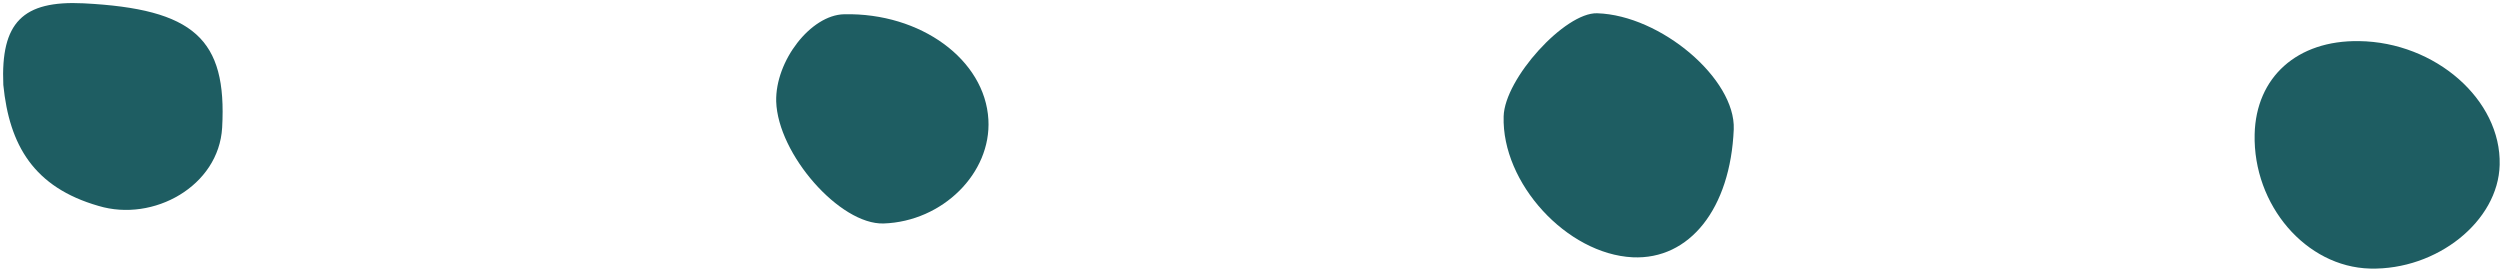
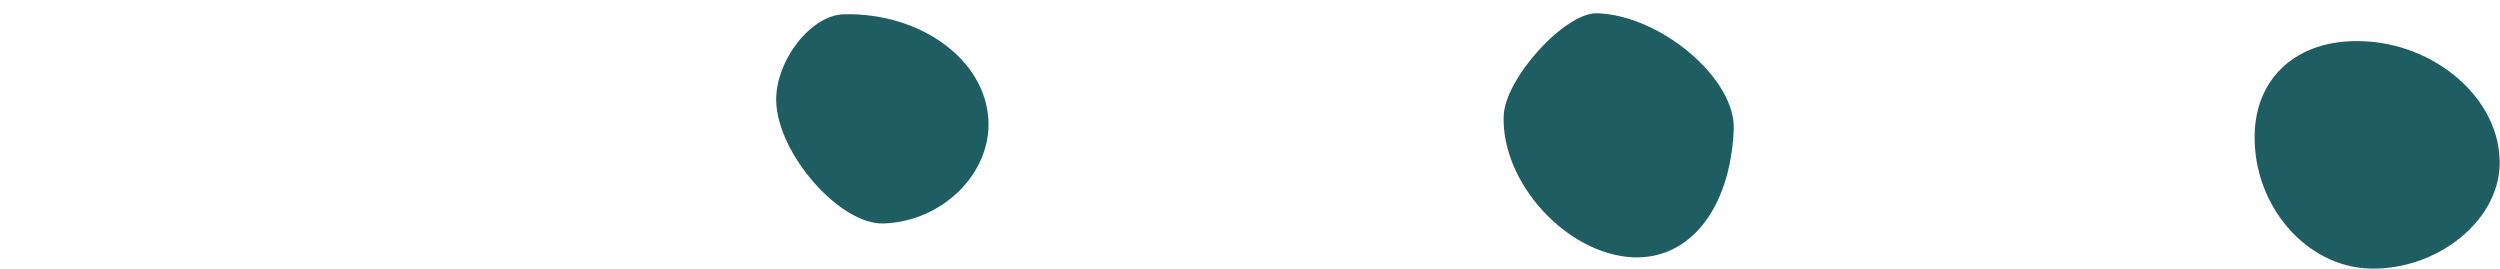
<svg xmlns="http://www.w3.org/2000/svg" fill="#000000" height="8.1" preserveAspectRatio="xMidYMid meet" version="1" viewBox="-0.1 -0.1 75.4 8.1" width="75.4" zoomAndPan="magnify">
  <g>
    <g fill="#1e5d62" id="change1_1">
      <path d="M71.05,1.14c2.3,.03,4.29,1.77,4.24,3.73-.04,1.7-1.89,3.18-3.91,3.13-1.93-.05-3.53-1.91-3.48-4.05,.04-1.72,1.28-2.84,3.15-2.81Z" />
      <path d="M52.19,3.8c-.1,2.39-1.33,3.94-3.05,3.86-1.99-.1-3.95-2.24-3.89-4.25,.03-1.14,1.85-3.14,2.82-3.11,1.92,.06,4.18,1.98,4.12,3.5Z" />
-       <path d="M0,2.46C-.08,.58,.58-.09,2.42,0c3.33,.17,4.33,1.07,4.18,3.75-.1,1.76-2.07,2.86-3.73,2.36C.92,5.55,.18,4.28,0,2.46Z" />
      <path d="M26.55,6.64c-1.32,.04-3.19-2.09-3.24-3.68-.03-1.22,1.04-2.61,2.05-2.63,2.31-.05,4.25,1.37,4.35,3.18,.09,1.61-1.38,3.07-3.16,3.13Z" />
    </g>
  </g>
</svg>